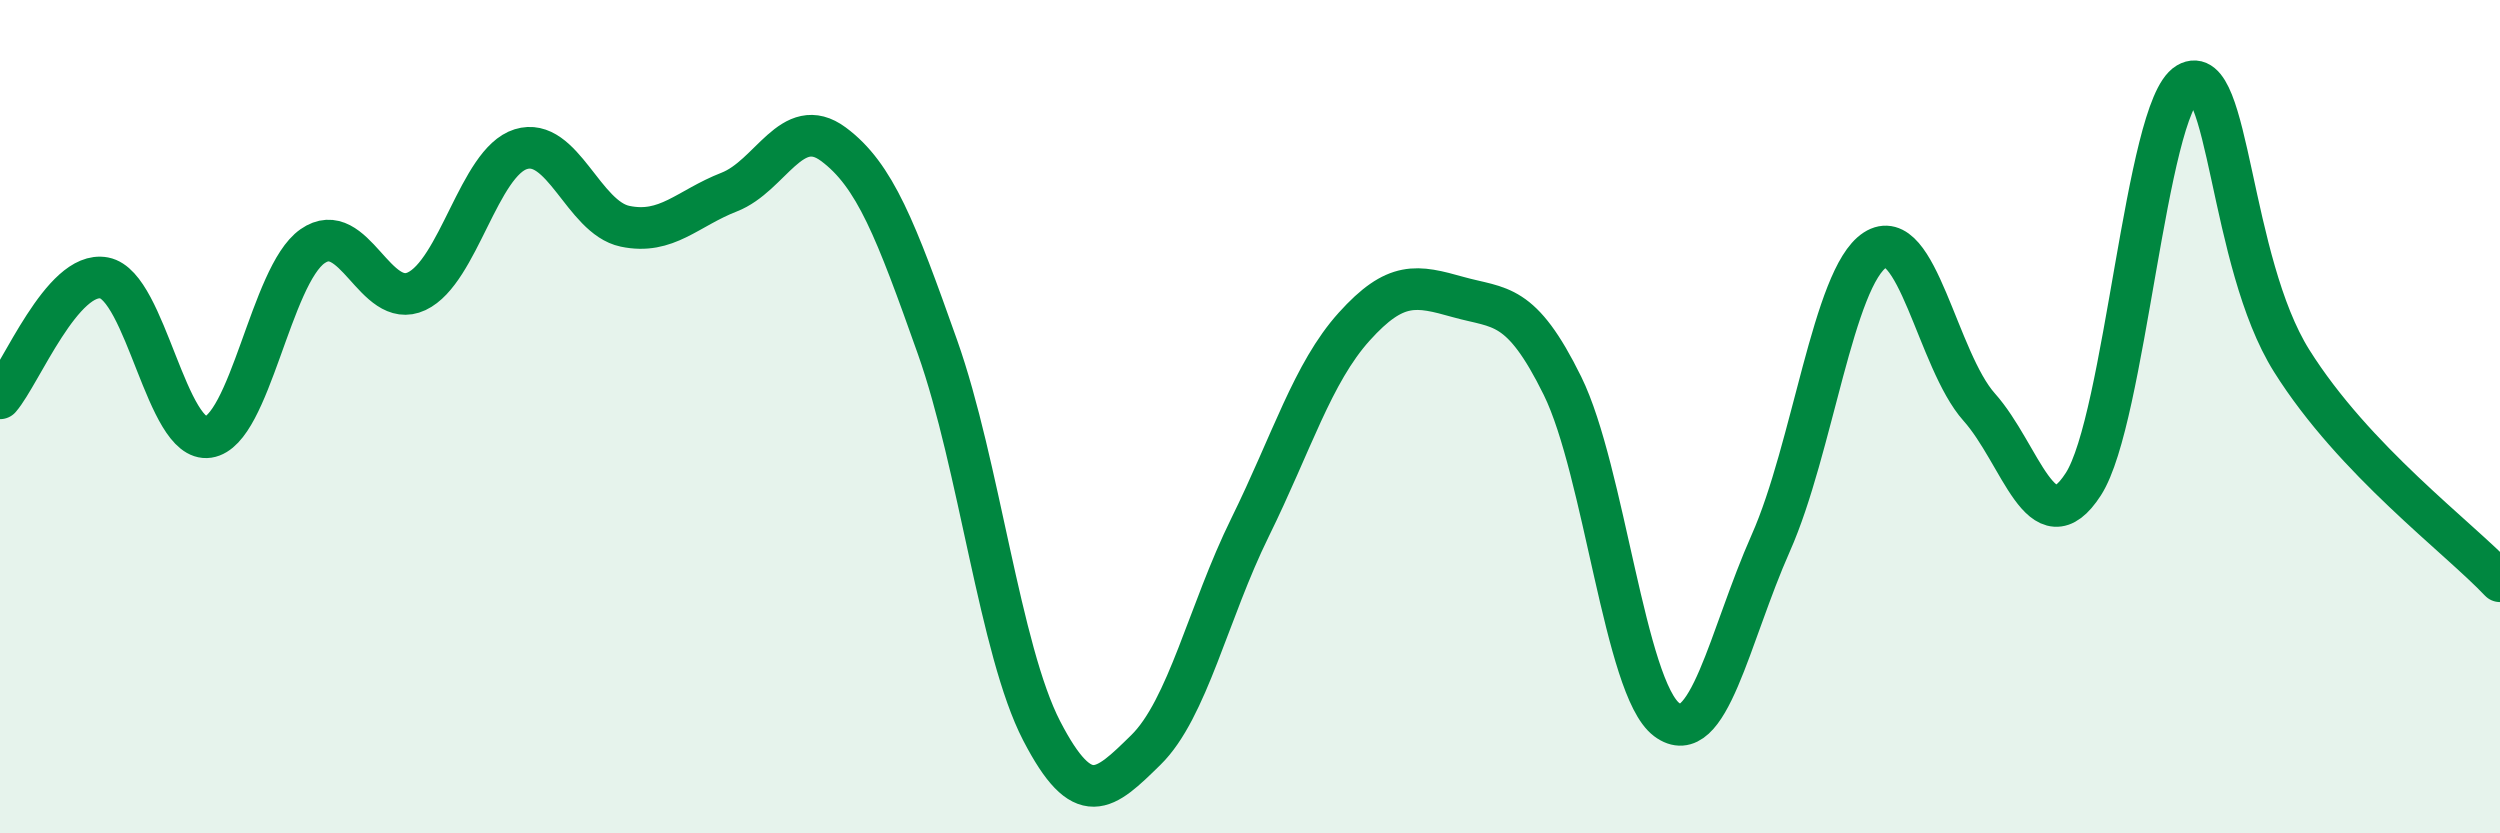
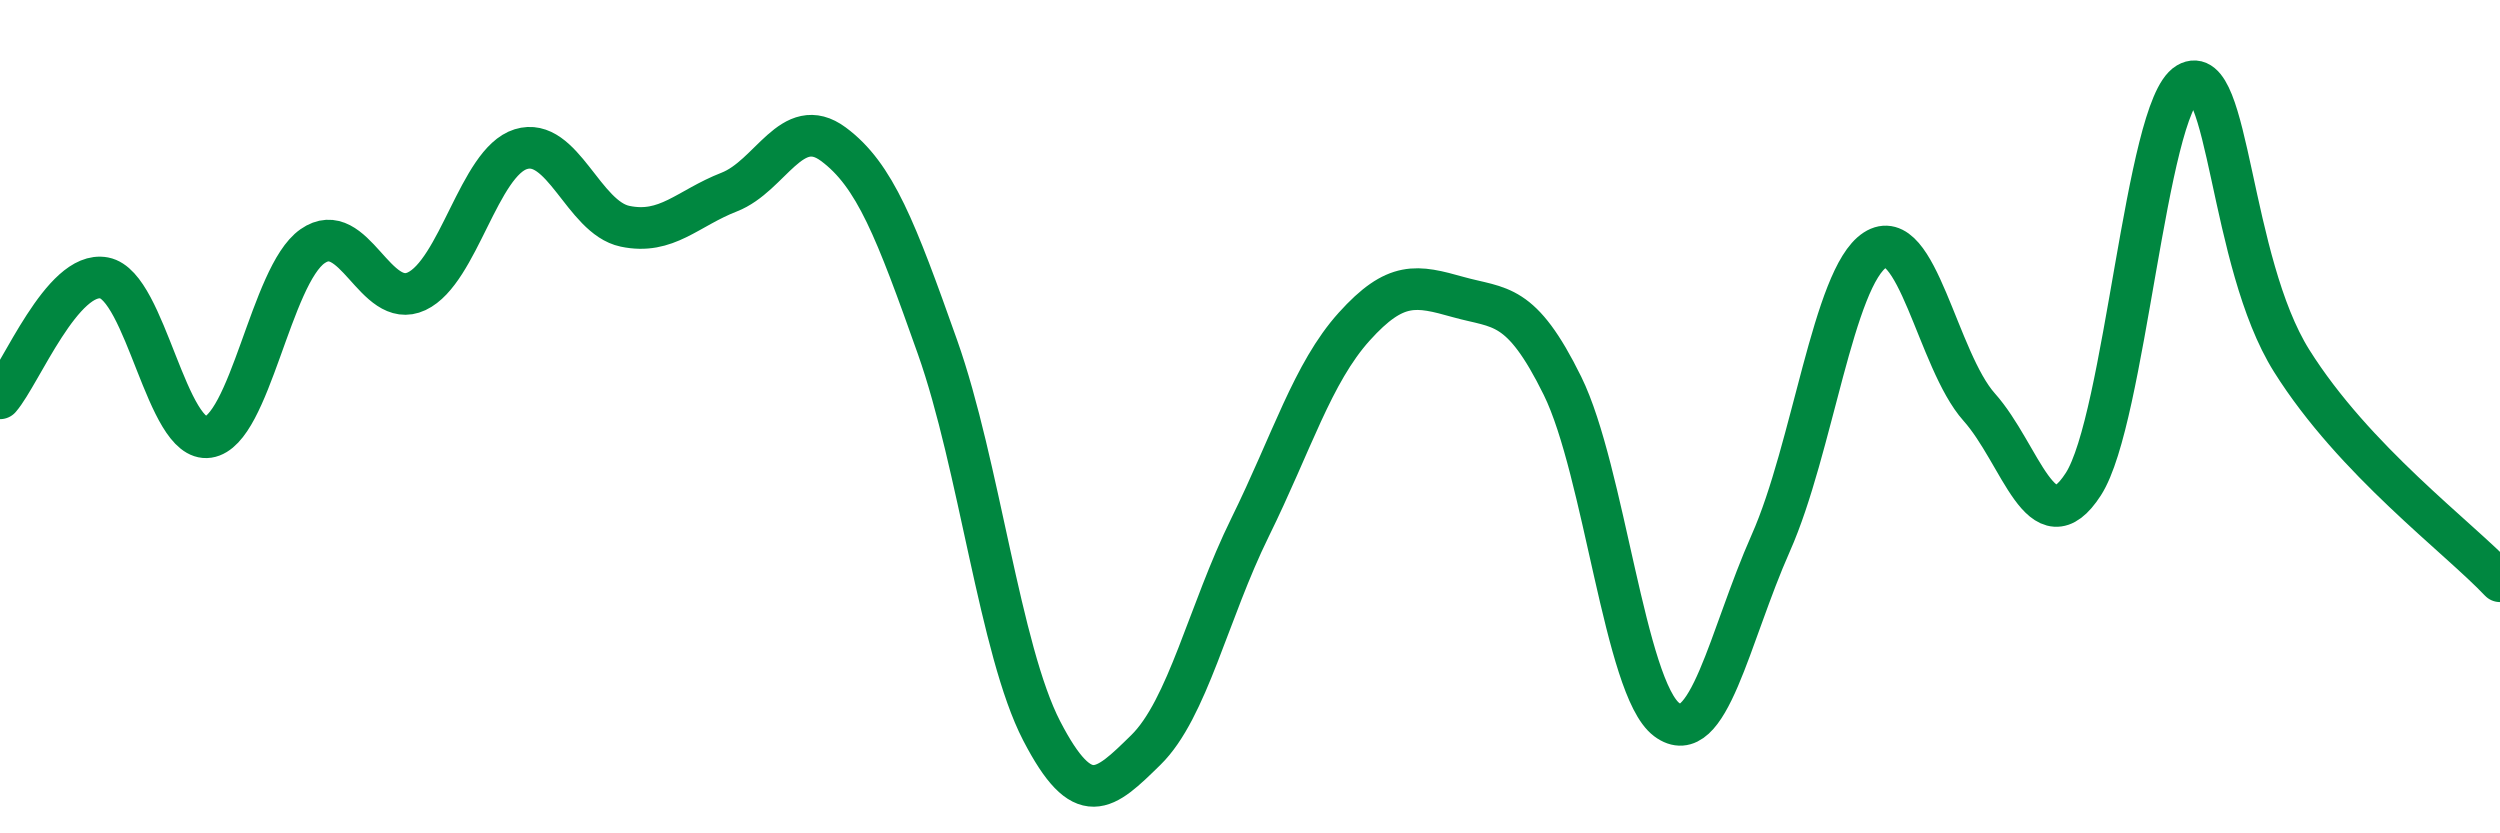
<svg xmlns="http://www.w3.org/2000/svg" width="60" height="20" viewBox="0 0 60 20">
-   <path d="M 0,9.56 C 0.5,8.98 1.5,6.48 2.5,6.67 C 3.5,6.86 4,10.64 5,10.49 C 6,10.34 6.5,6.61 7.5,5.91 C 8.5,5.21 9,7.46 10,6.99 C 11,6.52 11.5,3.89 12.5,3.58 C 13.5,3.27 14,5.22 15,5.43 C 16,5.64 16.5,5 17.5,4.61 C 18.5,4.22 19,2.72 20,3.46 C 21,4.2 21.5,5.51 22.5,8.33 C 23.5,11.15 24,15.61 25,17.54 C 26,19.47 26.5,18.98 27.5,18 C 28.5,17.02 29,14.69 30,12.66 C 31,10.63 31.5,8.95 32.5,7.84 C 33.5,6.73 34,6.85 35,7.13 C 36,7.41 36.5,7.23 37.5,9.26 C 38.5,11.29 39,16.52 40,17.27 C 41,18.02 41.5,15.28 42.5,13.03 C 43.5,10.78 44,6.65 45,6 C 46,5.35 46.5,8.65 47.5,9.77 C 48.5,10.89 49,13.17 50,11.62 C 51,10.07 51.5,2.59 52.5,2 C 53.5,1.41 53.5,6.27 55,8.66 C 56.5,11.05 59,12.89 60,13.95L60 20L0 20Z" fill="#008740" opacity="0.1" stroke-linecap="round" stroke-linejoin="round" />
  <path d="M 0,9.56 C 0.5,8.98 1.5,6.48 2.5,6.67 C 3.5,6.86 4,10.64 5,10.49 C 6,10.34 6.5,6.61 7.5,5.91 C 8.5,5.21 9,7.46 10,6.99 C 11,6.52 11.5,3.89 12.5,3.58 C 13.5,3.27 14,5.22 15,5.43 C 16,5.64 16.5,5 17.5,4.61 C 18.5,4.22 19,2.72 20,3.46 C 21,4.2 21.5,5.51 22.5,8.33 C 23.5,11.15 24,15.61 25,17.54 C 26,19.47 26.5,18.98 27.5,18 C 28.5,17.02 29,14.69 30,12.66 C 31,10.63 31.5,8.95 32.5,7.84 C 33.5,6.73 34,6.85 35,7.13 C 36,7.41 36.5,7.23 37.5,9.26 C 38.5,11.29 39,16.52 40,17.27 C 41,18.02 41.5,15.28 42.5,13.03 C 43.5,10.78 44,6.65 45,6 C 46,5.35 46.5,8.65 47.5,9.77 C 48.5,10.89 49,13.17 50,11.62 C 51,10.07 51.5,2.59 52.5,2 C 53.5,1.41 53.5,6.27 55,8.66 C 56.5,11.05 59,12.89 60,13.95" stroke="#008740" stroke-width="1" fill="none" stroke-linecap="round" stroke-linejoin="round" />
</svg>